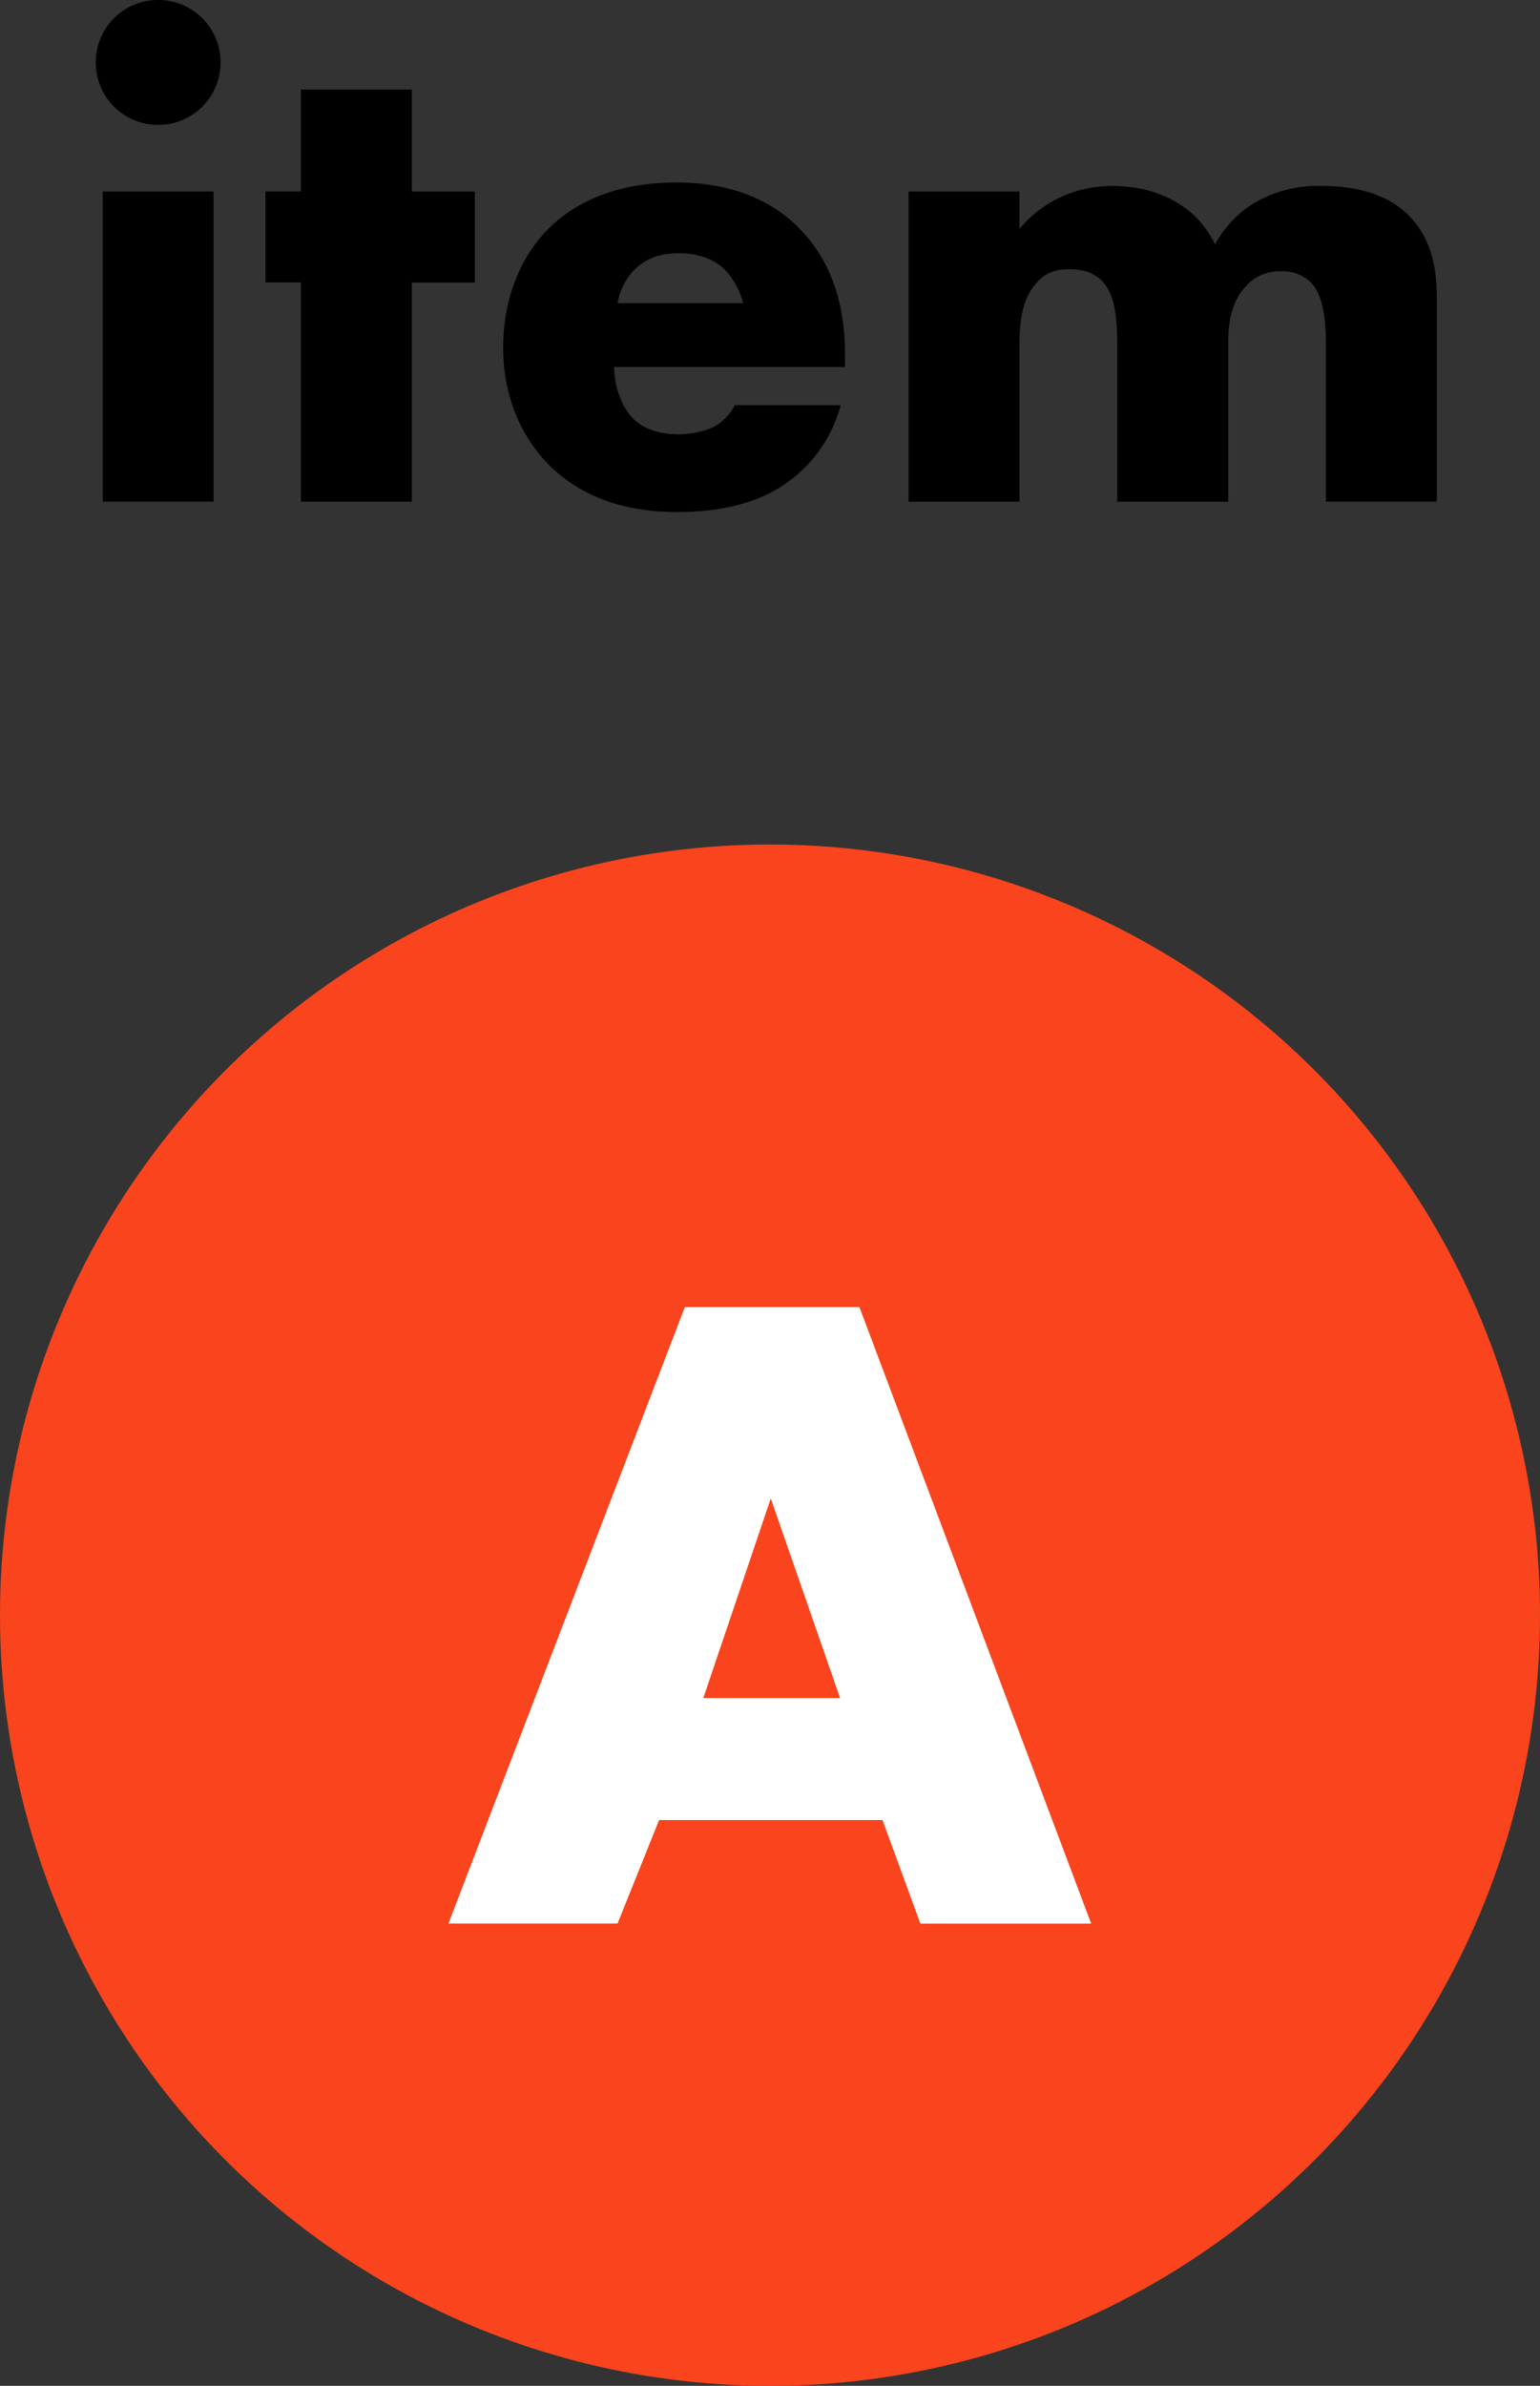
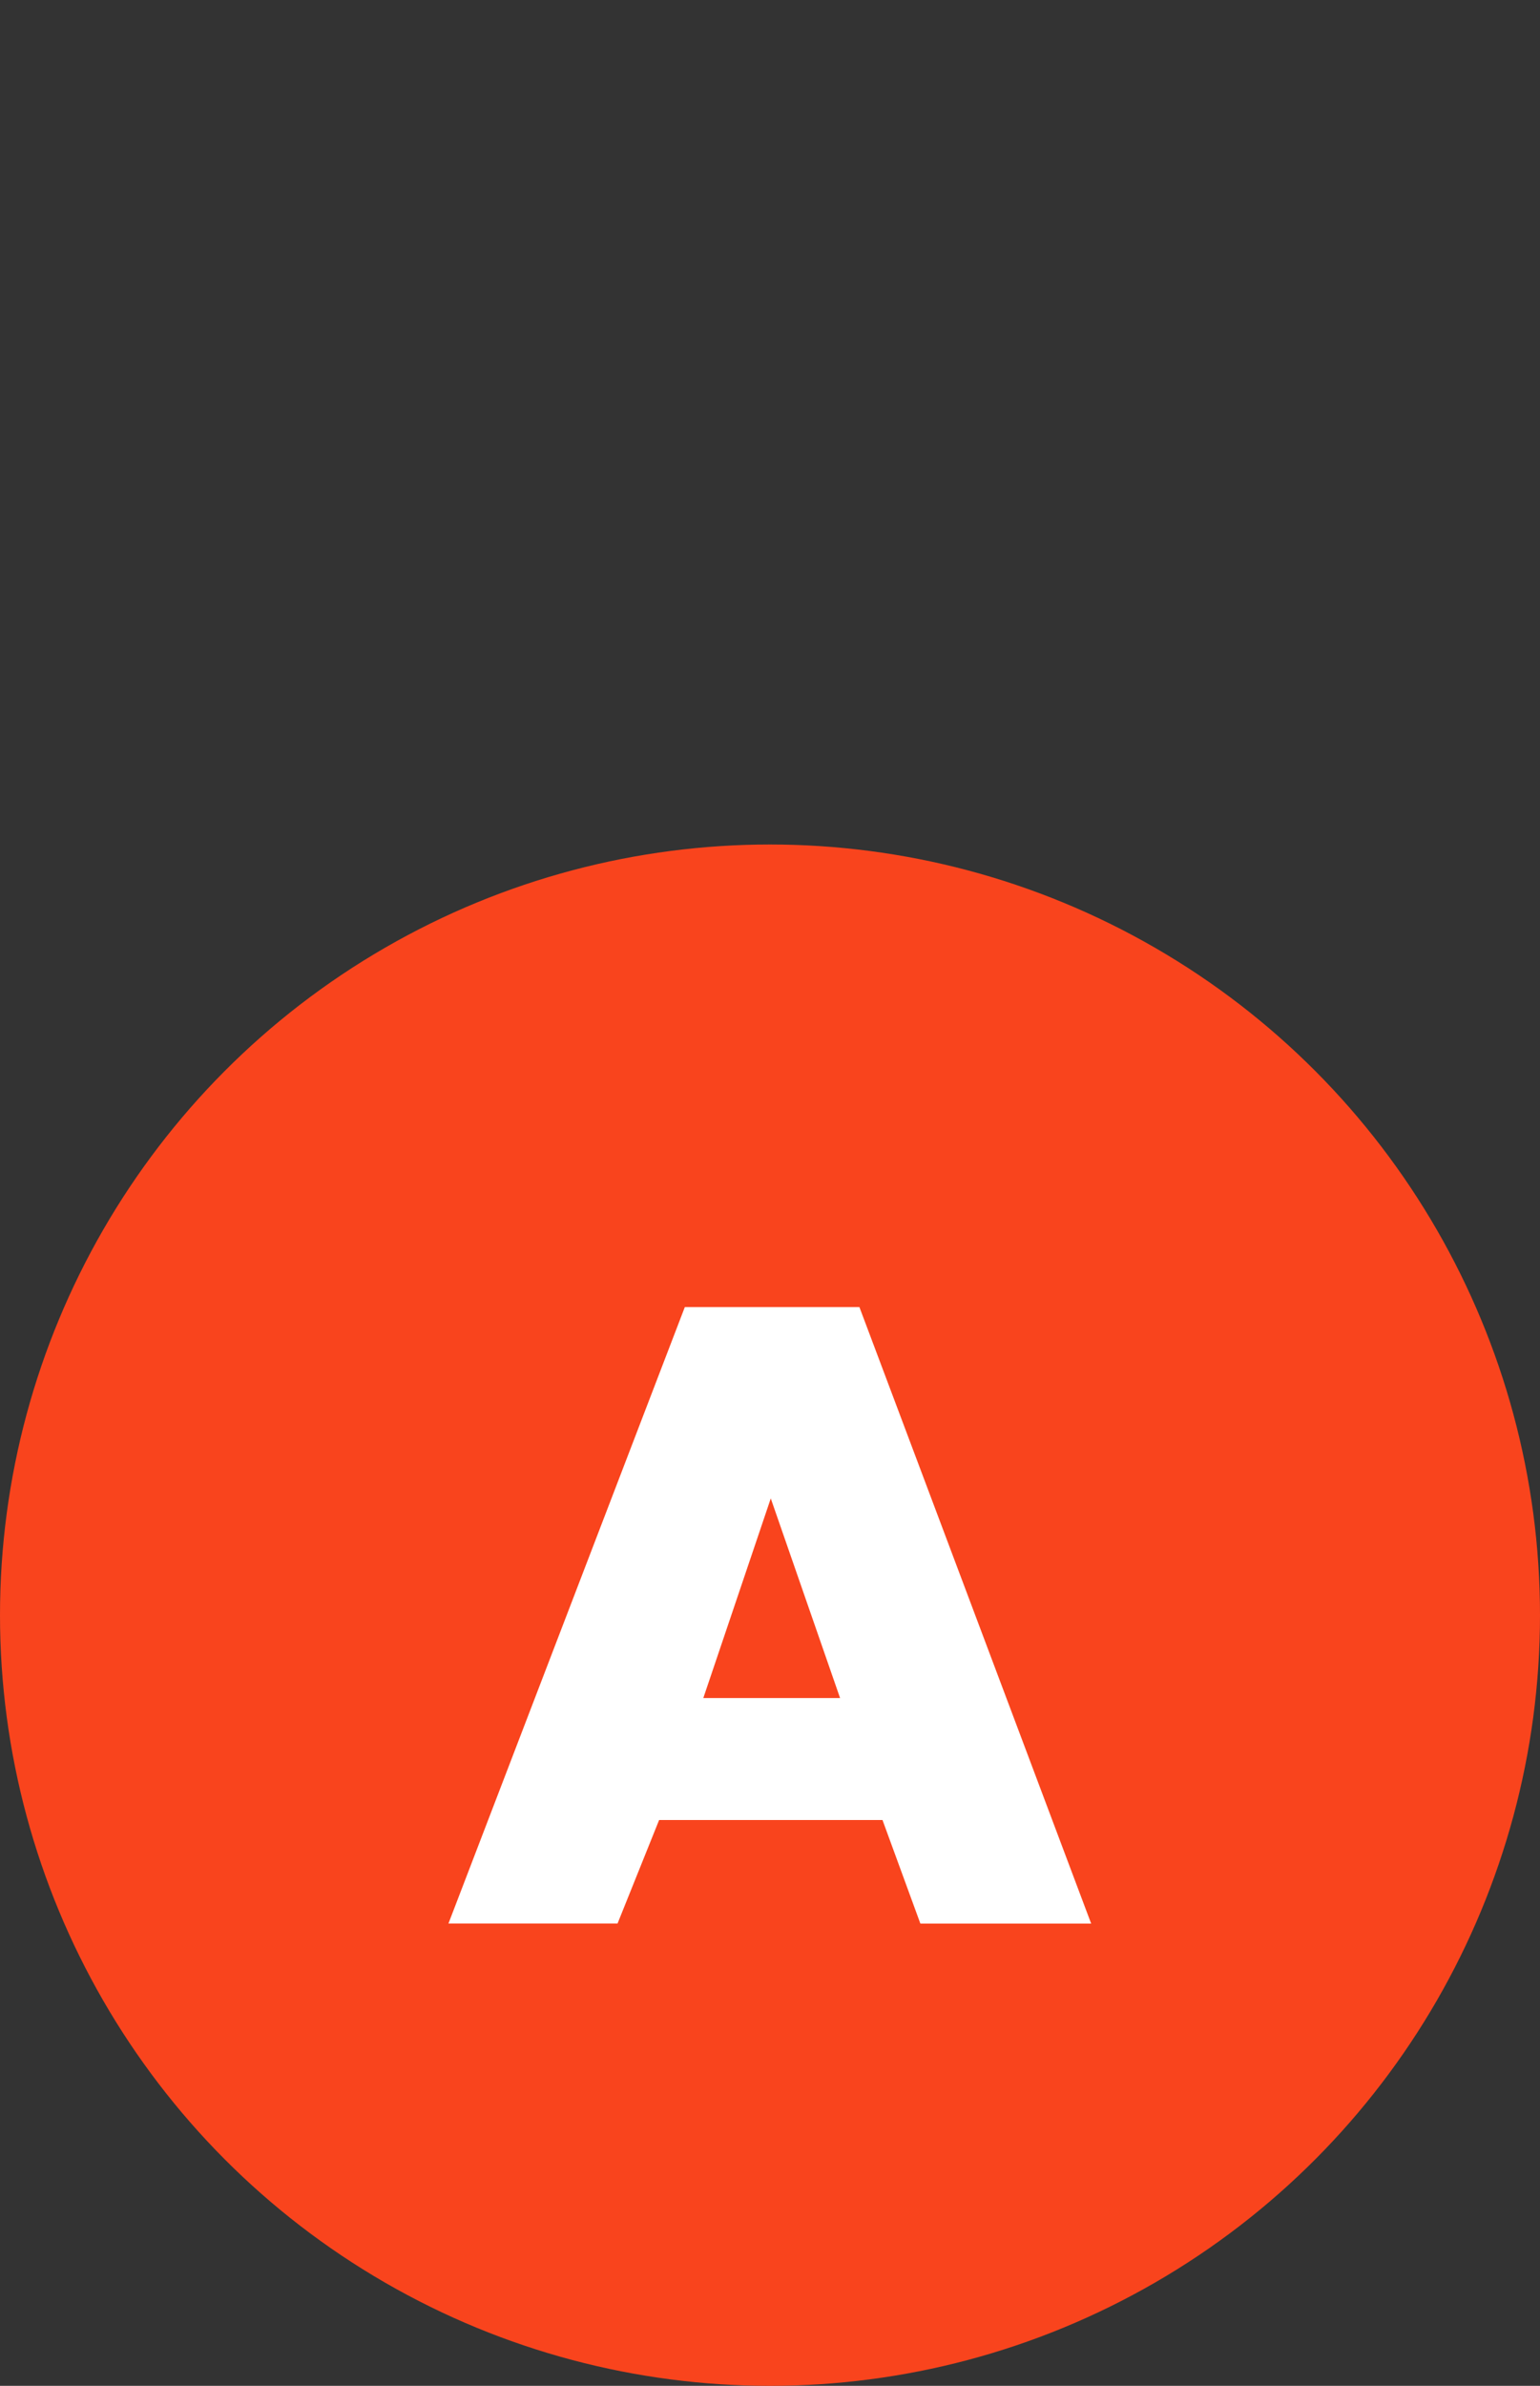
<svg xmlns="http://www.w3.org/2000/svg" viewBox="0 0 20 30.958">
  <rect x="0" y="0" width="20" height="30.958" fill="#333333" stroke="none" />
  <circle cx="10" cy="20.958" r="10" fill="#f9441d" />
  <path d="M11.46 23.616h-2.9l-.54 1.343H5.824l3.07-7.999h2.267l3.01 8h-2.218l-.492-1.344zm-.55-1.583l-.9-2.59-.876 2.59h1.775z" fill="#fff" />
-   <path d="M2.054 0c.45 0 .81.36.81.81s-.36.81-.81.81c-.45 0-.81-.36-.81-.81s.36-.81.81-.81zm.72 2.485v4.024h-1.44V2.485h1.44zm2.574 1.179V6.51h-1.44V3.664h-.46v-1.18h.46V1.162h1.44v1.324h.819v1.18h-.82zm5.626 1.098H7.976c0 .217.08.505.252.675.09.09.27.199.594.199.036 0 .288-.01.468-.108a.67.67 0 00.252-.27h1.377c-.063.224-.189.54-.486.828s-.765.558-1.638.558c-.531 0-1.17-.117-1.666-.612-.26-.261-.594-.757-.594-1.522 0-.675.252-1.215.603-1.557.333-.324.856-.585 1.648-.585.468 0 1.071.099 1.548.549.567.54.64 1.242.64 1.692v.153zM9.65 3.934a.967.967 0 00-.234-.432c-.19-.189-.45-.216-.594-.216-.243 0-.432.063-.585.216a.82.82 0 00-.216.432h1.63zm2.15-1.449h1.44v.486c.343-.414.81-.558 1.207-.558.288 0 .558.063.774.18.297.153.46.378.558.576.162-.288.37-.459.55-.558a1.63 1.63 0 01.837-.198c.297 0 .783.045 1.116.369.36.35.378.828.378 1.107v2.62h-1.44v-1.99c0-.423-.045-.71-.207-.864a.525.525 0 00-.378-.135.582.582 0 00-.424.162c-.243.234-.26.567-.26.765V6.51H14.51V4.52c0-.387-.027-.693-.19-.864-.125-.135-.287-.162-.431-.162-.153 0-.28.027-.396.144-.253.243-.253.63-.253.883V6.51H11.8V2.485z" />
</svg>